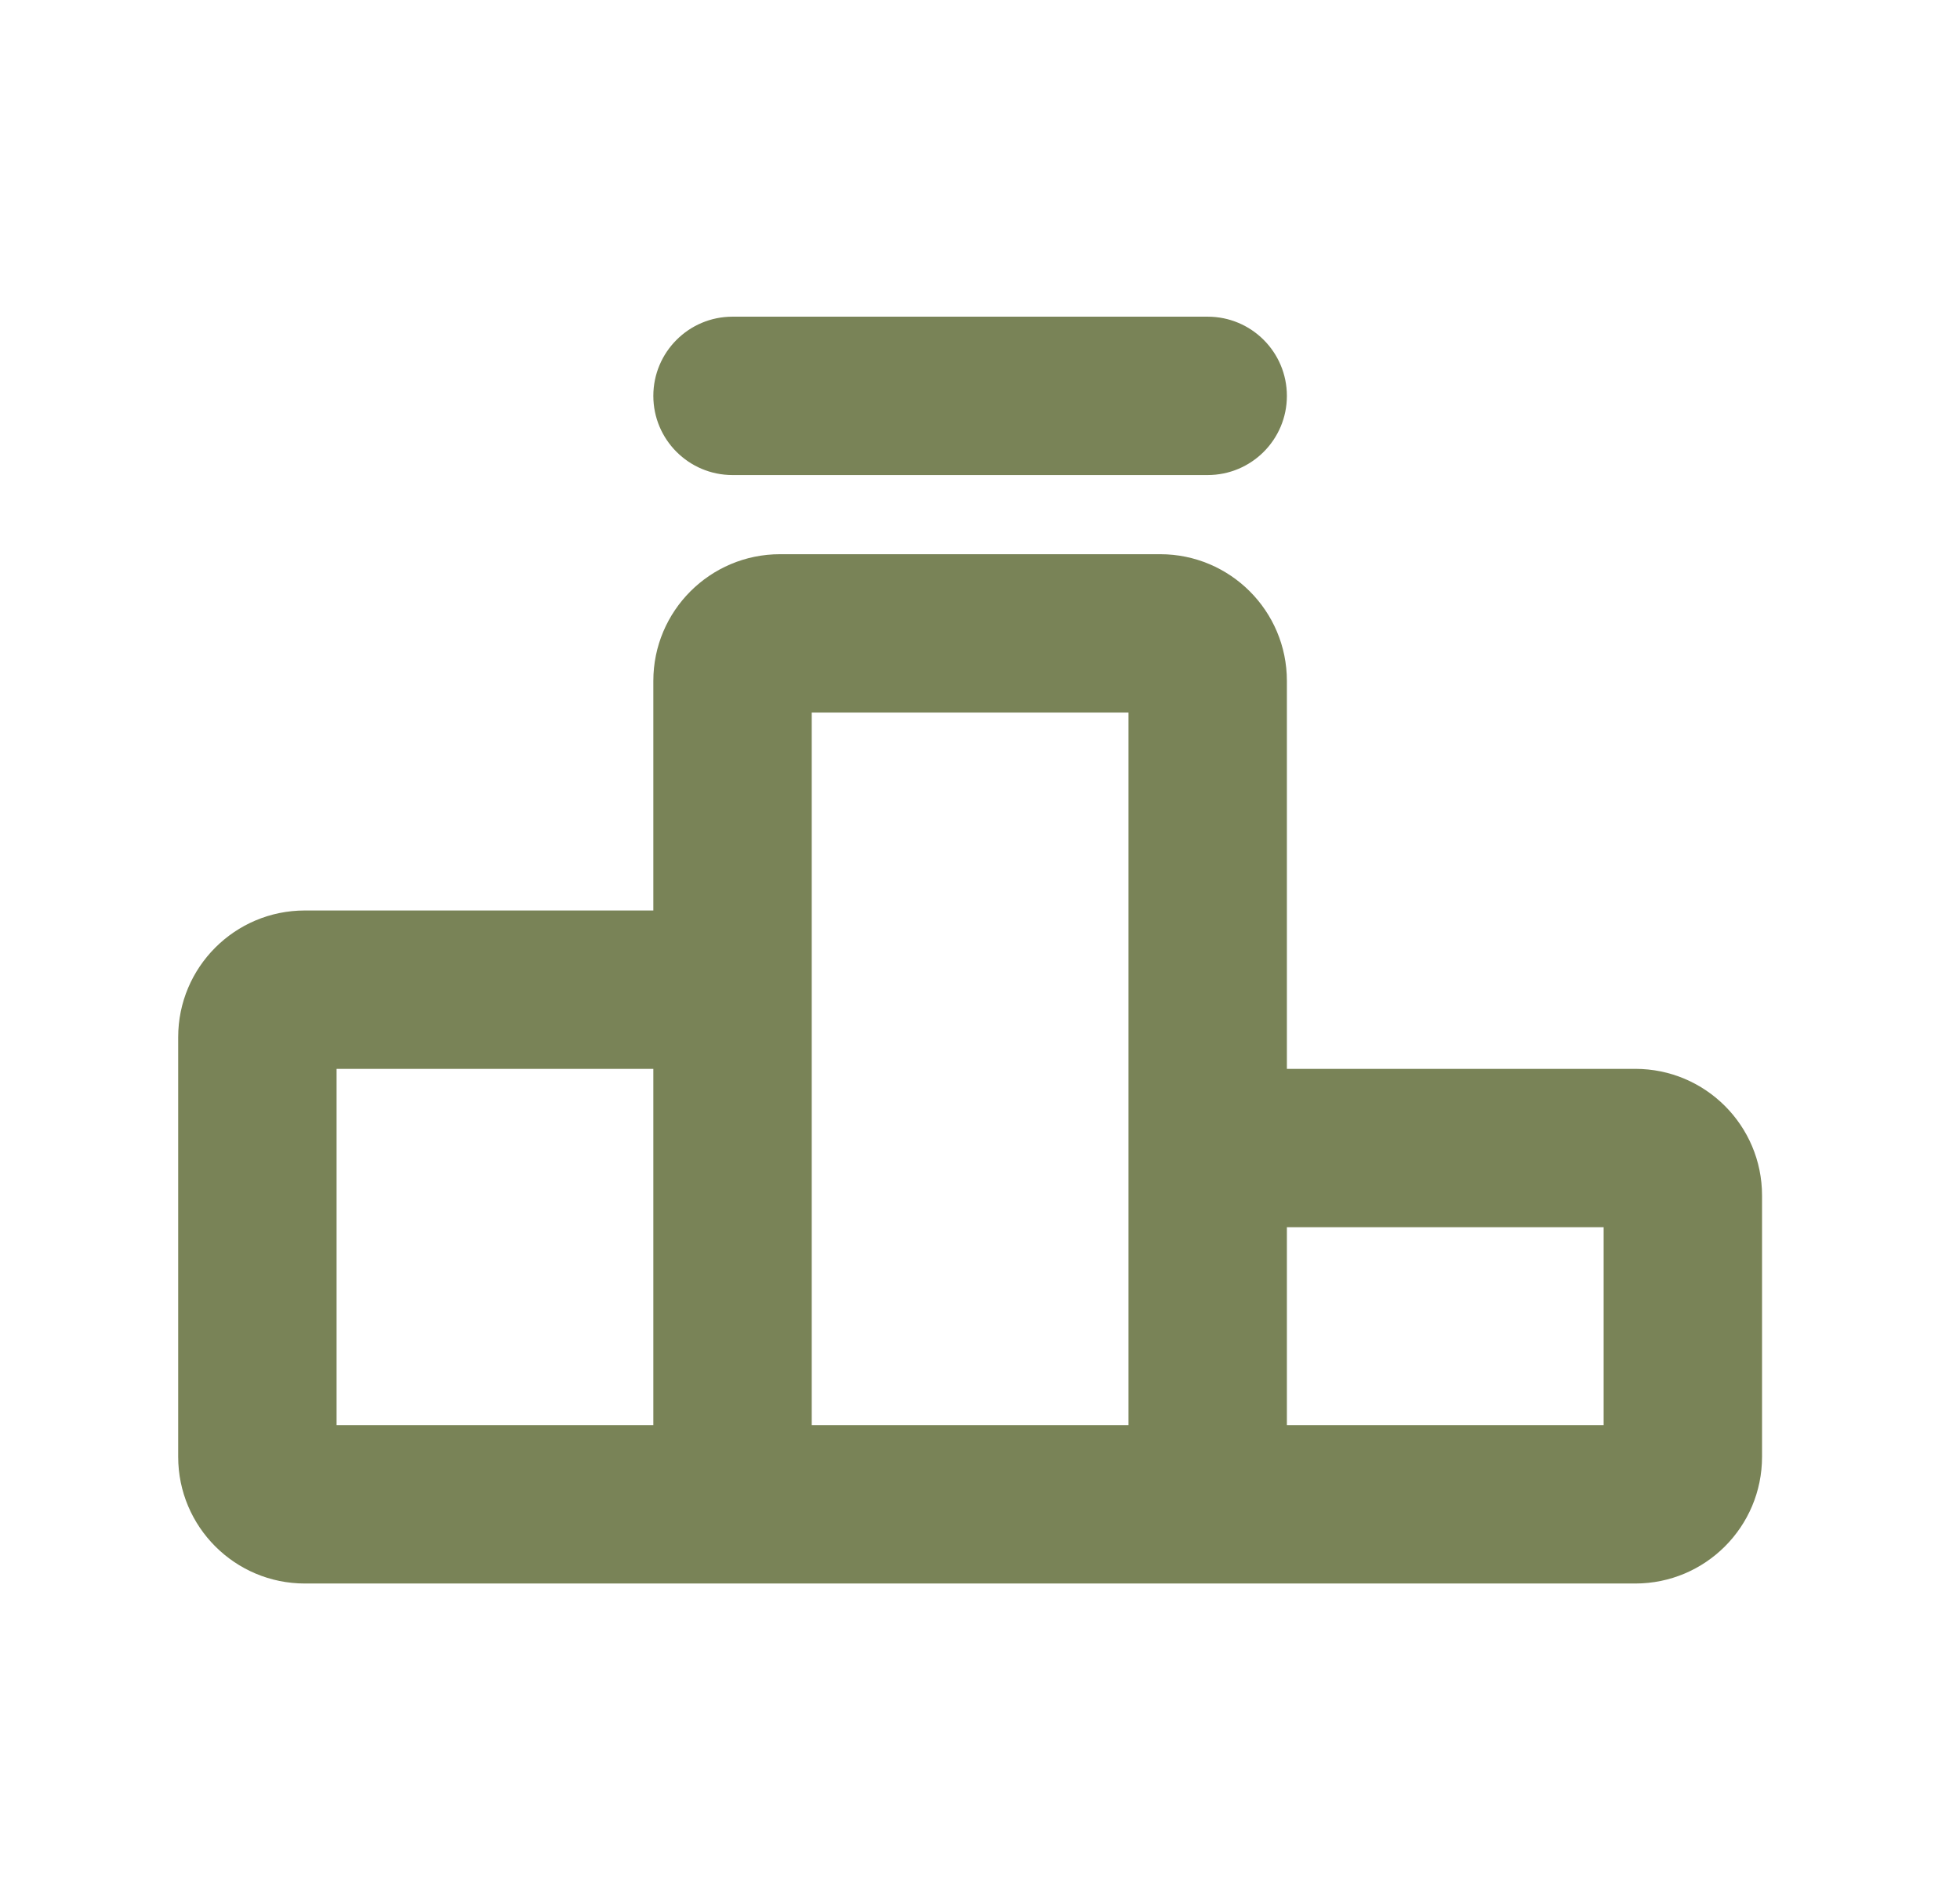
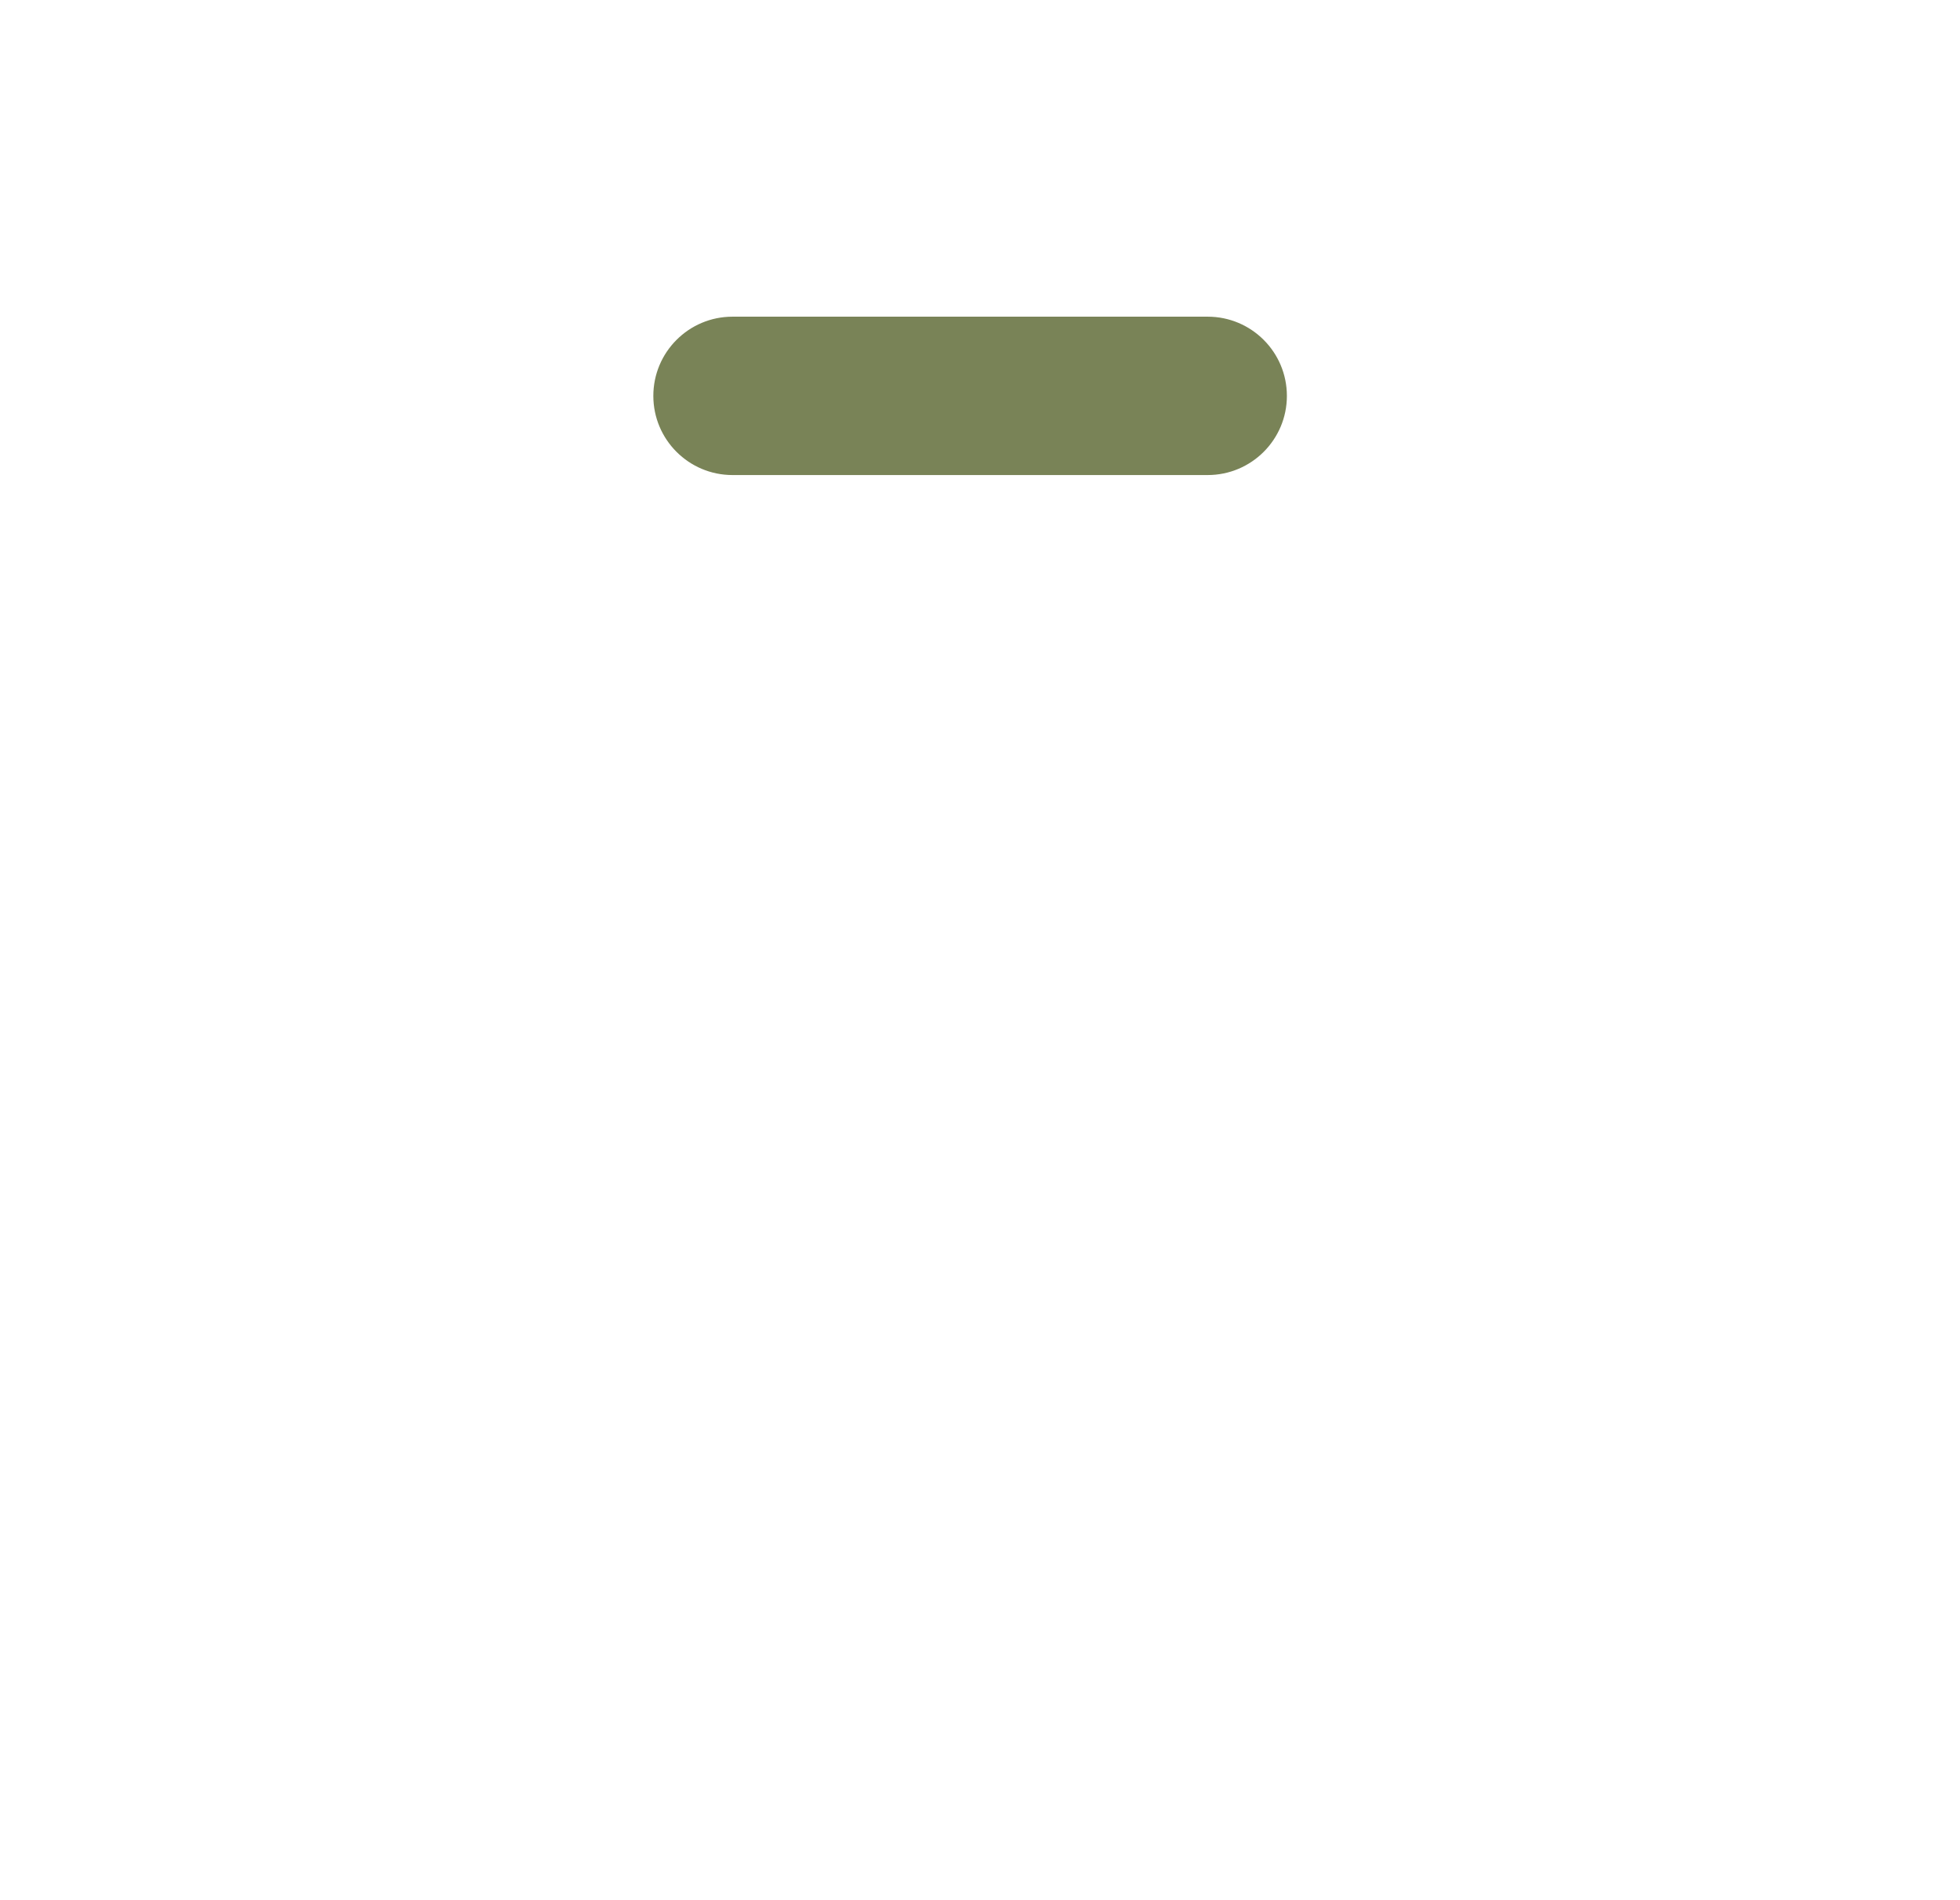
<svg xmlns="http://www.w3.org/2000/svg" width="33" height="32" viewBox="0 0 33 32" fill="none">
-   <path d="M12.333 5.333C11.597 5.333 11 5.93 11 6.667C11 7.403 11.597 8 12.333 8H20.333C21.07 8 21.667 7.403 21.667 6.667C21.667 5.93 21.07 5.333 20.333 5.333H12.333Z" fill="#798357" />
-   <path fill-rule="evenodd" clip-rule="evenodd" d="M11 15.333V11.467C11 10.289 11.955 9.333 13.133 9.333H19.533C20.712 9.333 21.667 10.289 21.667 11.467V18H27.533C28.712 18 29.667 18.955 29.667 20.133V24.533C29.667 25.712 28.712 26.667 27.533 26.667H5.133C3.955 26.667 3 25.712 3 24.533V17.467C3 16.288 3.955 15.333 5.133 15.333H11ZM13.667 12H19V24H13.667V12ZM11 18H5.667V24H11V18ZM21.667 24V20.667H27V24H21.667Z" fill="#798357" />
+   <path d="M12.333 5.333C11.597 5.333 11 5.93 11 6.667C11 7.403 11.597 8 12.333 8H20.333C21.07 8 21.667 7.403 21.667 6.667C21.667 5.93 21.07 5.333 20.333 5.333Z" fill="#798357" />
</svg>